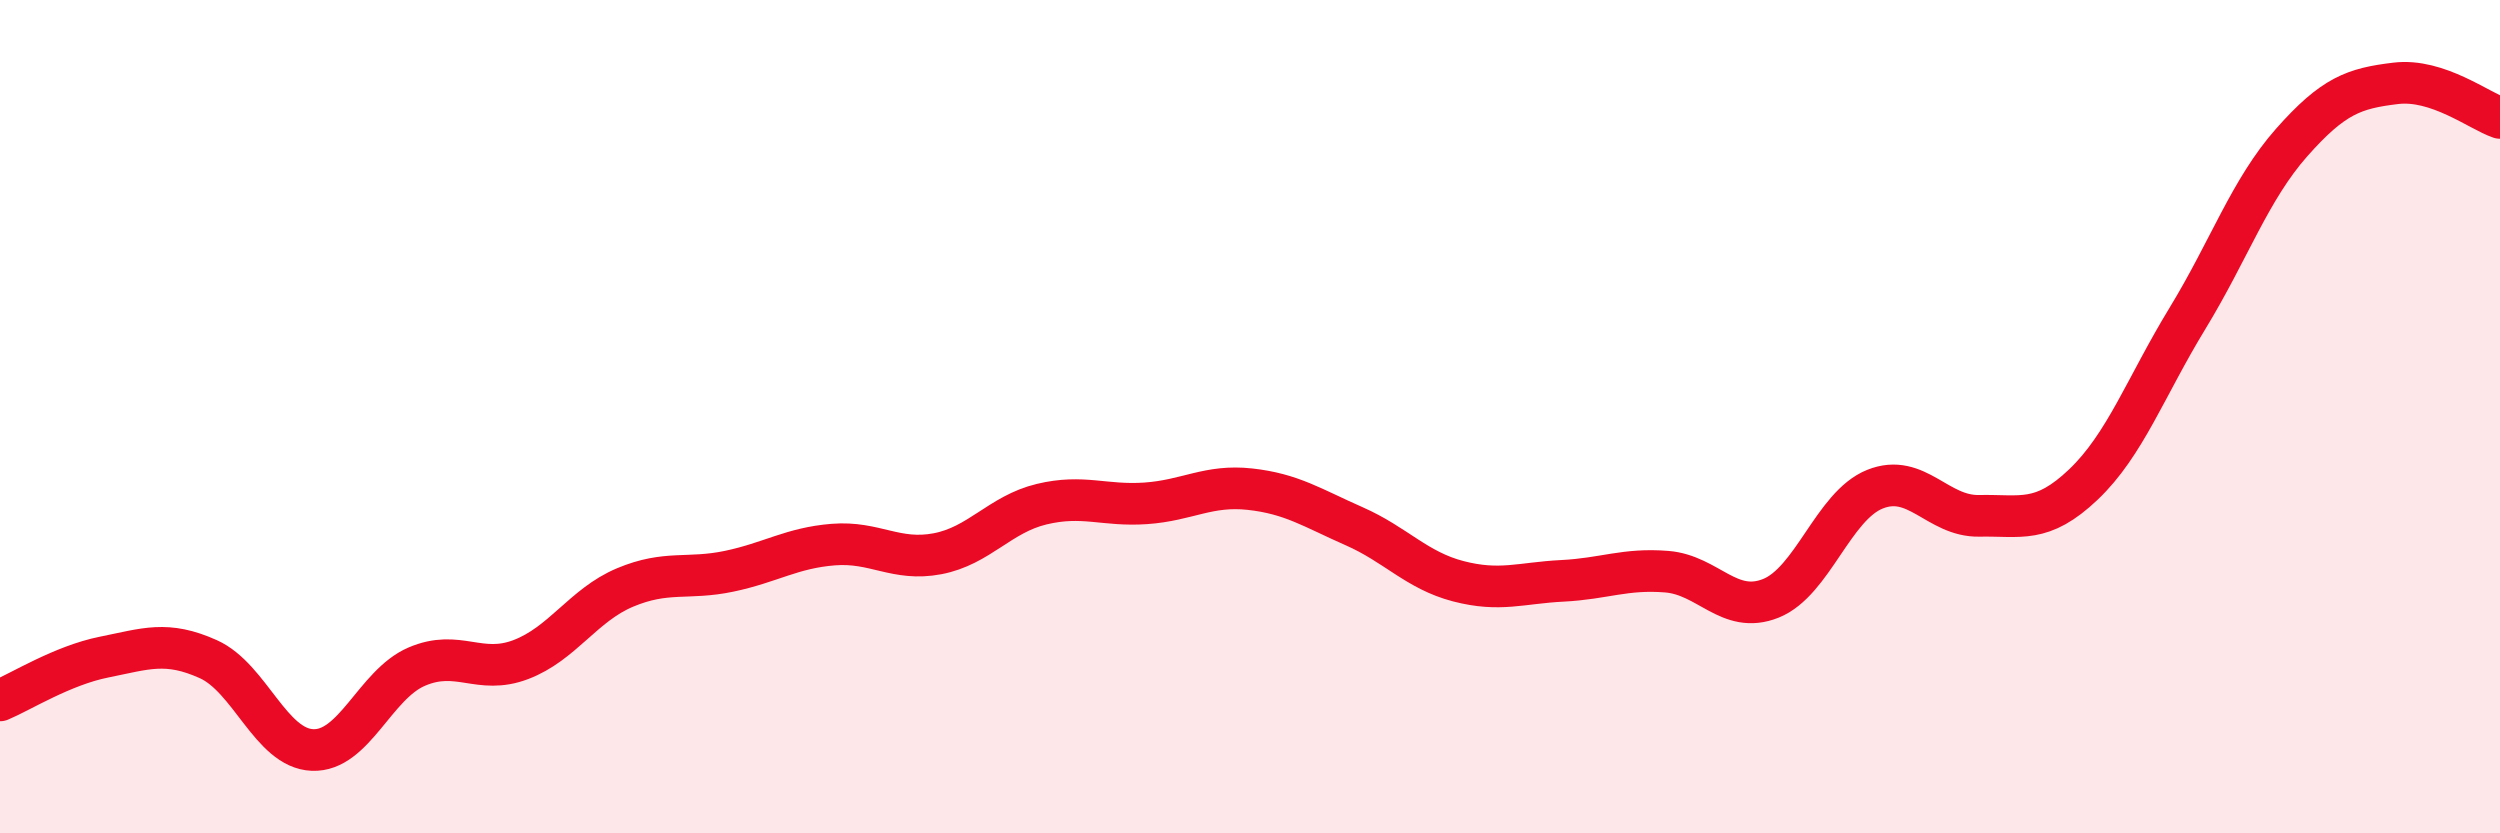
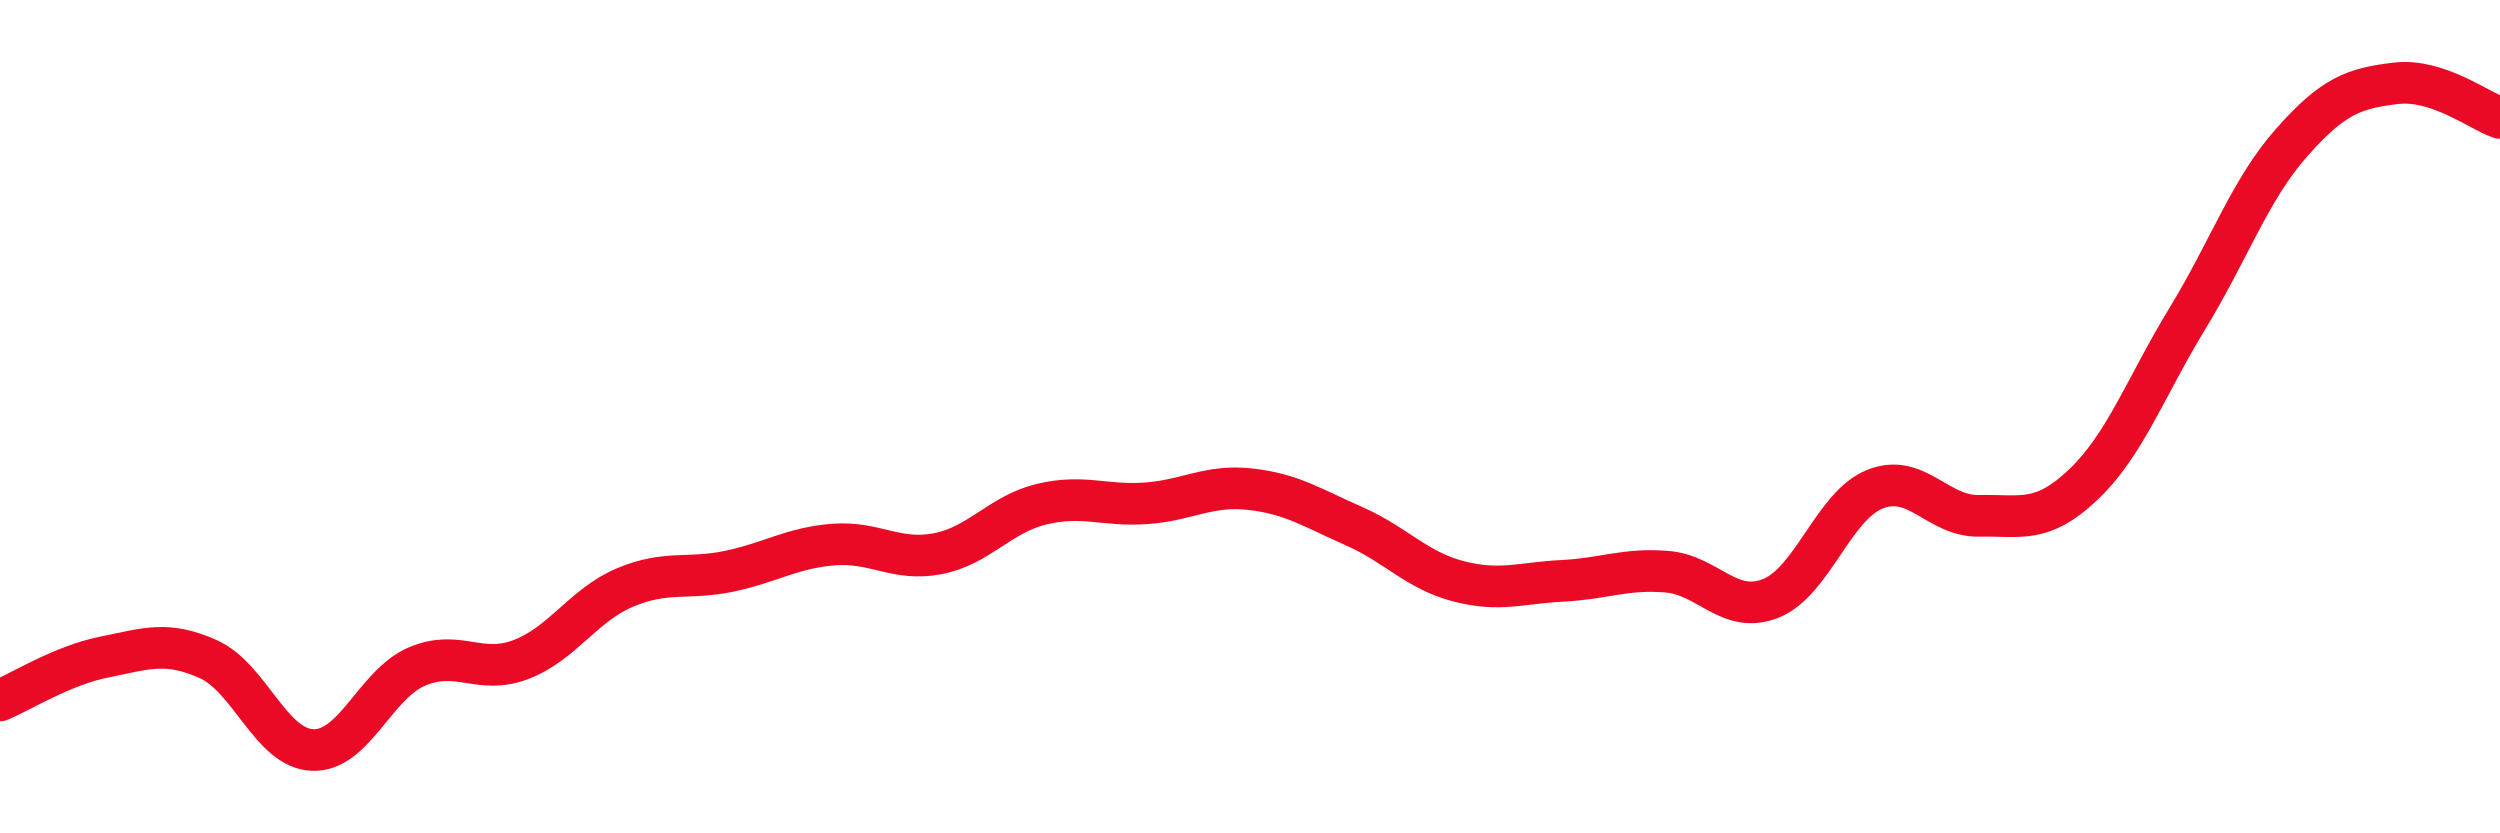
<svg xmlns="http://www.w3.org/2000/svg" width="60" height="20" viewBox="0 0 60 20">
-   <path d="M 0,16.81 C 0.5,16.6 1.5,15.97 2.5,15.77 C 3.5,15.57 4,15.37 5,15.82 C 6,16.27 6.5,17.96 7.5,18 C 8.5,18.04 9,16.43 10,16 C 11,15.57 11.5,16.21 12.5,15.83 C 13.5,15.45 14,14.52 15,14.1 C 16,13.68 16.5,13.92 17.5,13.71 C 18.5,13.5 19,13.15 20,13.07 C 21,12.99 21.5,13.48 22.5,13.29 C 23.5,13.1 24,12.34 25,12.1 C 26,11.86 26.5,12.15 27.5,12.08 C 28.5,12.01 29,11.63 30,11.74 C 31,11.85 31.5,12.19 32.5,12.63 C 33.5,13.07 34,13.69 35,13.95 C 36,14.21 36.5,13.99 37.5,13.94 C 38.5,13.89 39,13.64 40,13.72 C 41,13.8 41.5,14.76 42.5,14.36 C 43.5,13.96 44,12.14 45,11.74 C 46,11.34 46.5,12.4 47.5,12.38 C 48.5,12.36 49,12.58 50,11.63 C 51,10.68 51.5,9.28 52.5,7.64 C 53.5,6 54,4.55 55,3.42 C 56,2.29 56.5,2.12 57.5,2 C 58.5,1.88 59.5,2.66 60,2.83L60 20L0 20Z" fill="#EB0A25" opacity="0.1" stroke-linecap="round" stroke-linejoin="round" />
  <path d="M 0,16.81 C 0.5,16.6 1.5,15.97 2.5,15.77 C 3.5,15.57 4,15.37 5,15.82 C 6,16.27 6.5,17.96 7.5,18 C 8.5,18.04 9,16.43 10,16 C 11,15.57 11.5,16.21 12.5,15.83 C 13.5,15.45 14,14.52 15,14.1 C 16,13.68 16.5,13.92 17.5,13.71 C 18.5,13.5 19,13.15 20,13.07 C 21,12.99 21.5,13.48 22.5,13.29 C 23.5,13.1 24,12.34 25,12.1 C 26,11.86 26.5,12.15 27.5,12.08 C 28.5,12.01 29,11.63 30,11.74 C 31,11.85 31.5,12.19 32.5,12.63 C 33.5,13.07 34,13.69 35,13.95 C 36,14.21 36.5,13.99 37.5,13.94 C 38.5,13.89 39,13.64 40,13.72 C 41,13.8 41.5,14.76 42.5,14.36 C 43.5,13.96 44,12.14 45,11.74 C 46,11.34 46.5,12.4 47.5,12.38 C 48.5,12.36 49,12.58 50,11.63 C 51,10.68 51.5,9.28 52.5,7.64 C 53.5,6 54,4.55 55,3.42 C 56,2.29 56.5,2.12 57.5,2 C 58.5,1.88 59.5,2.66 60,2.83" stroke="#EB0A25" stroke-width="1" fill="none" stroke-linecap="round" stroke-linejoin="round" />
</svg>